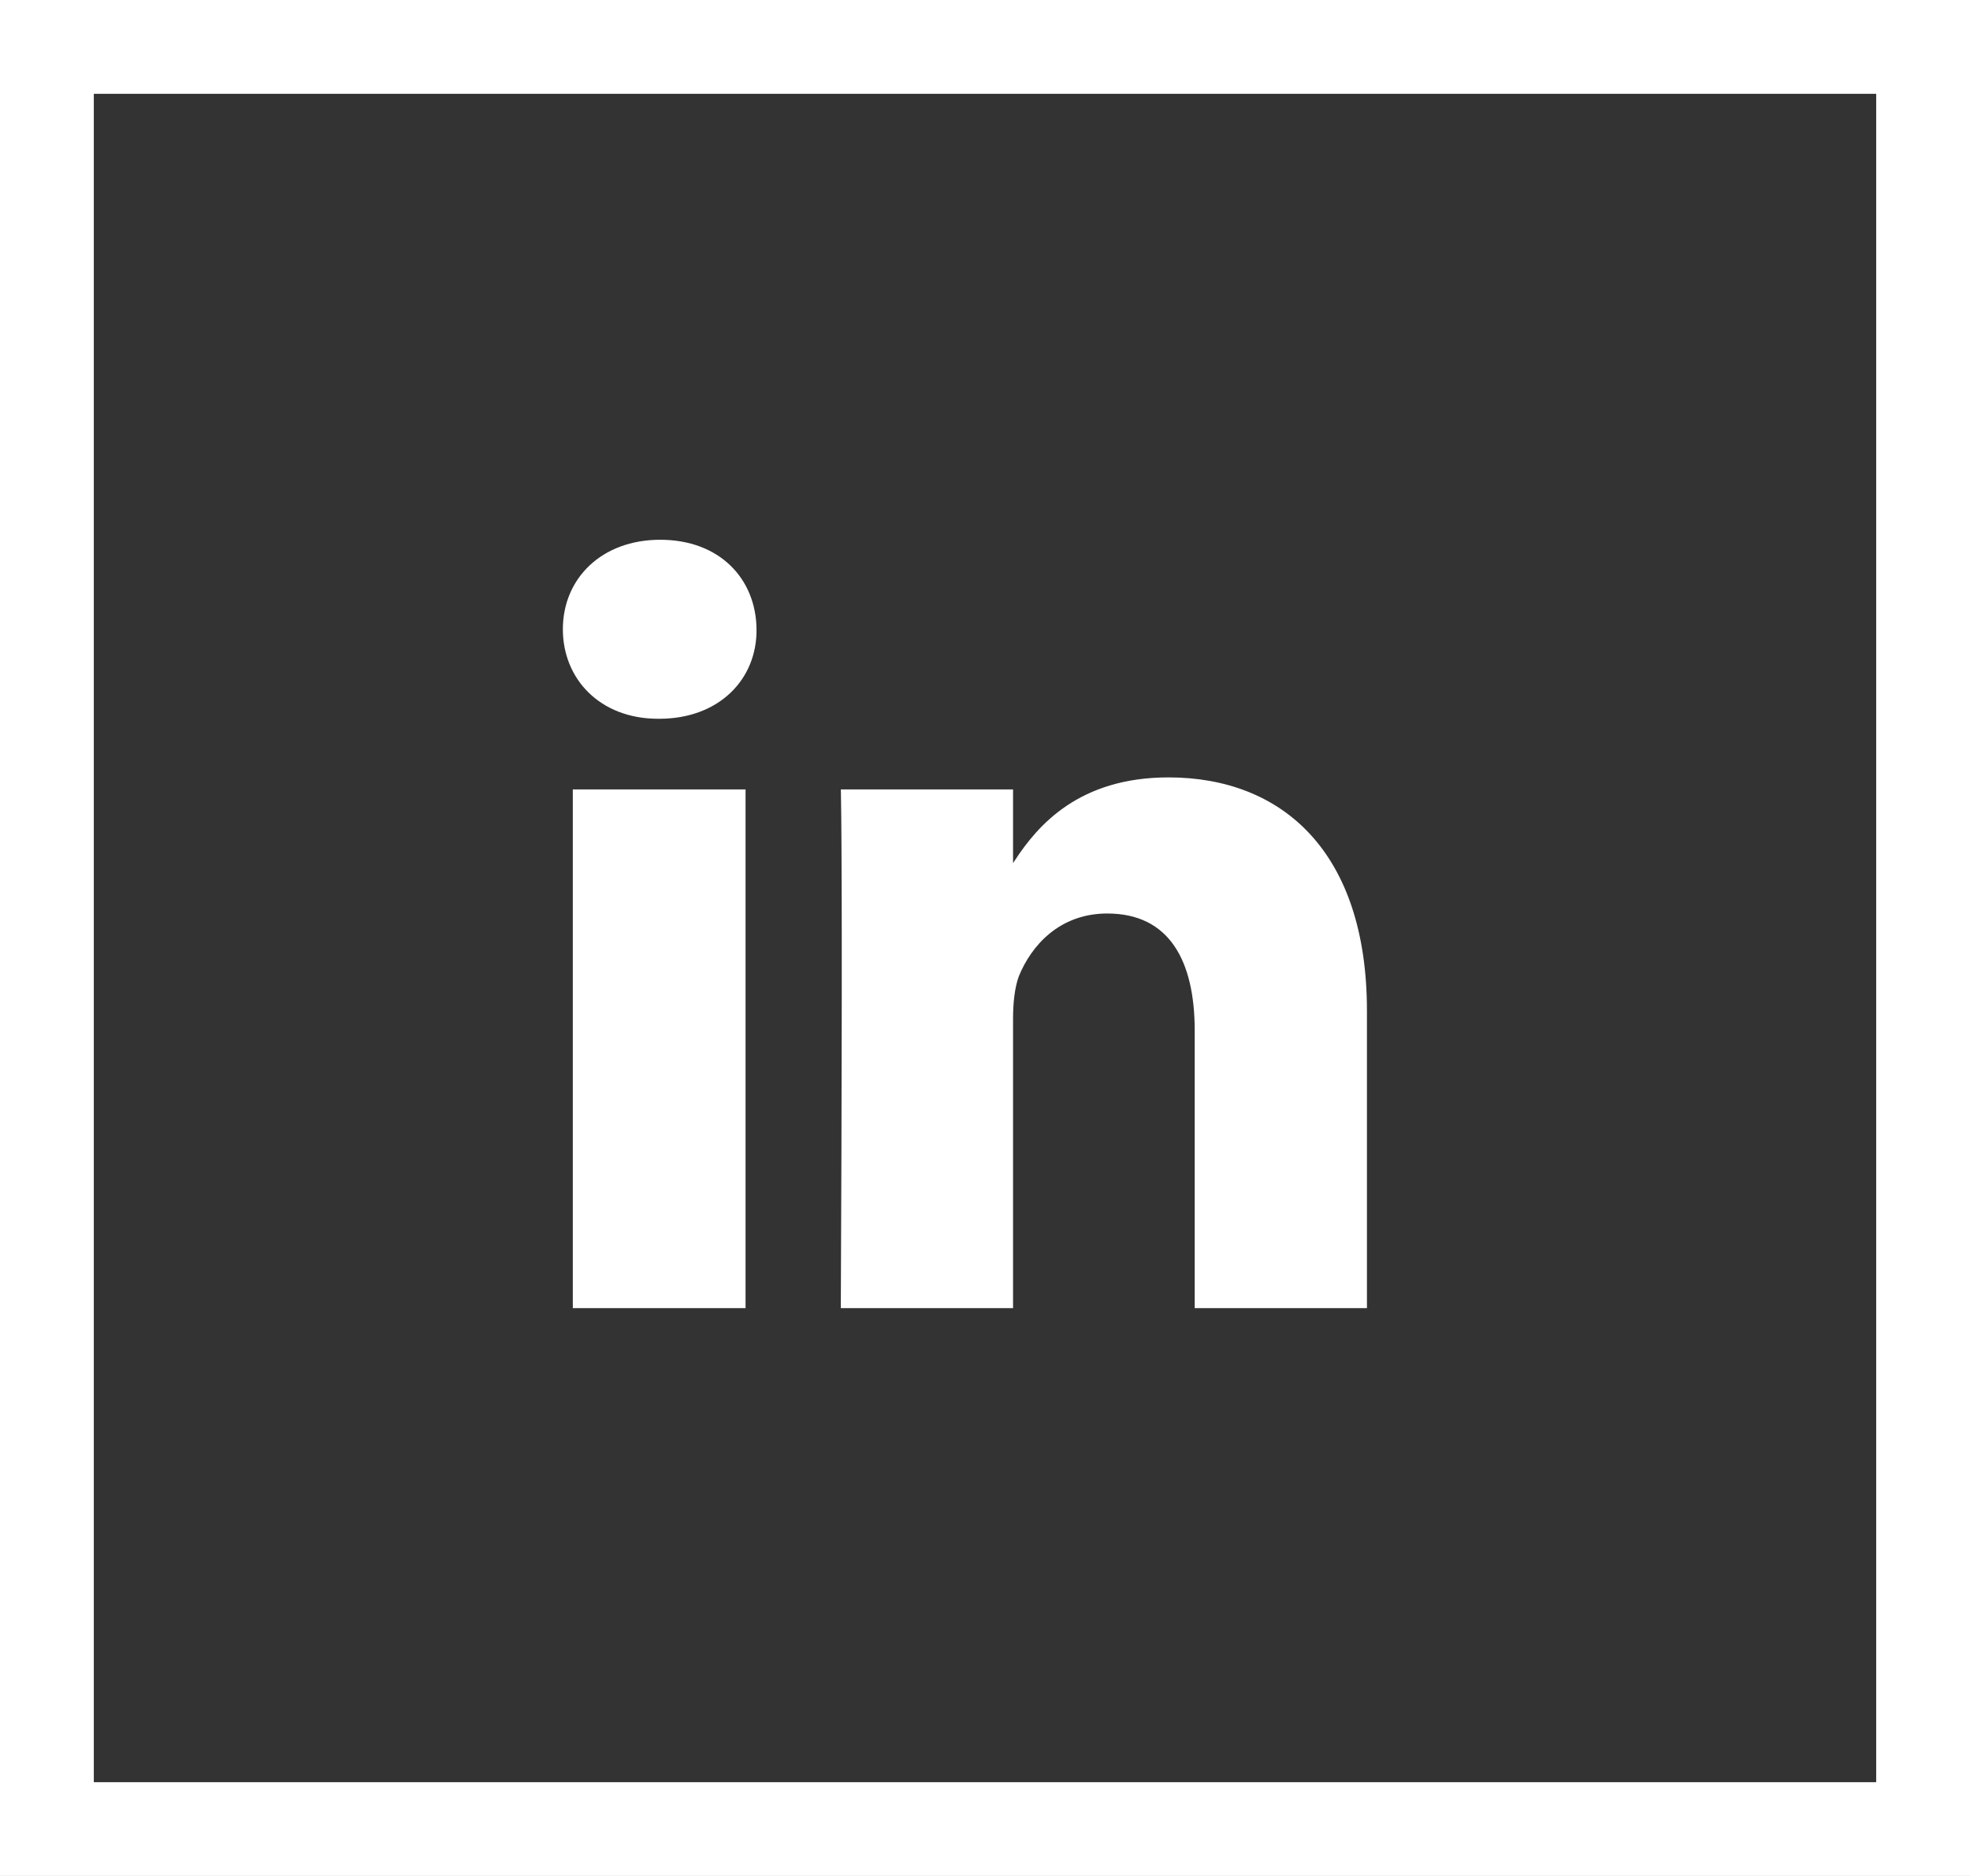
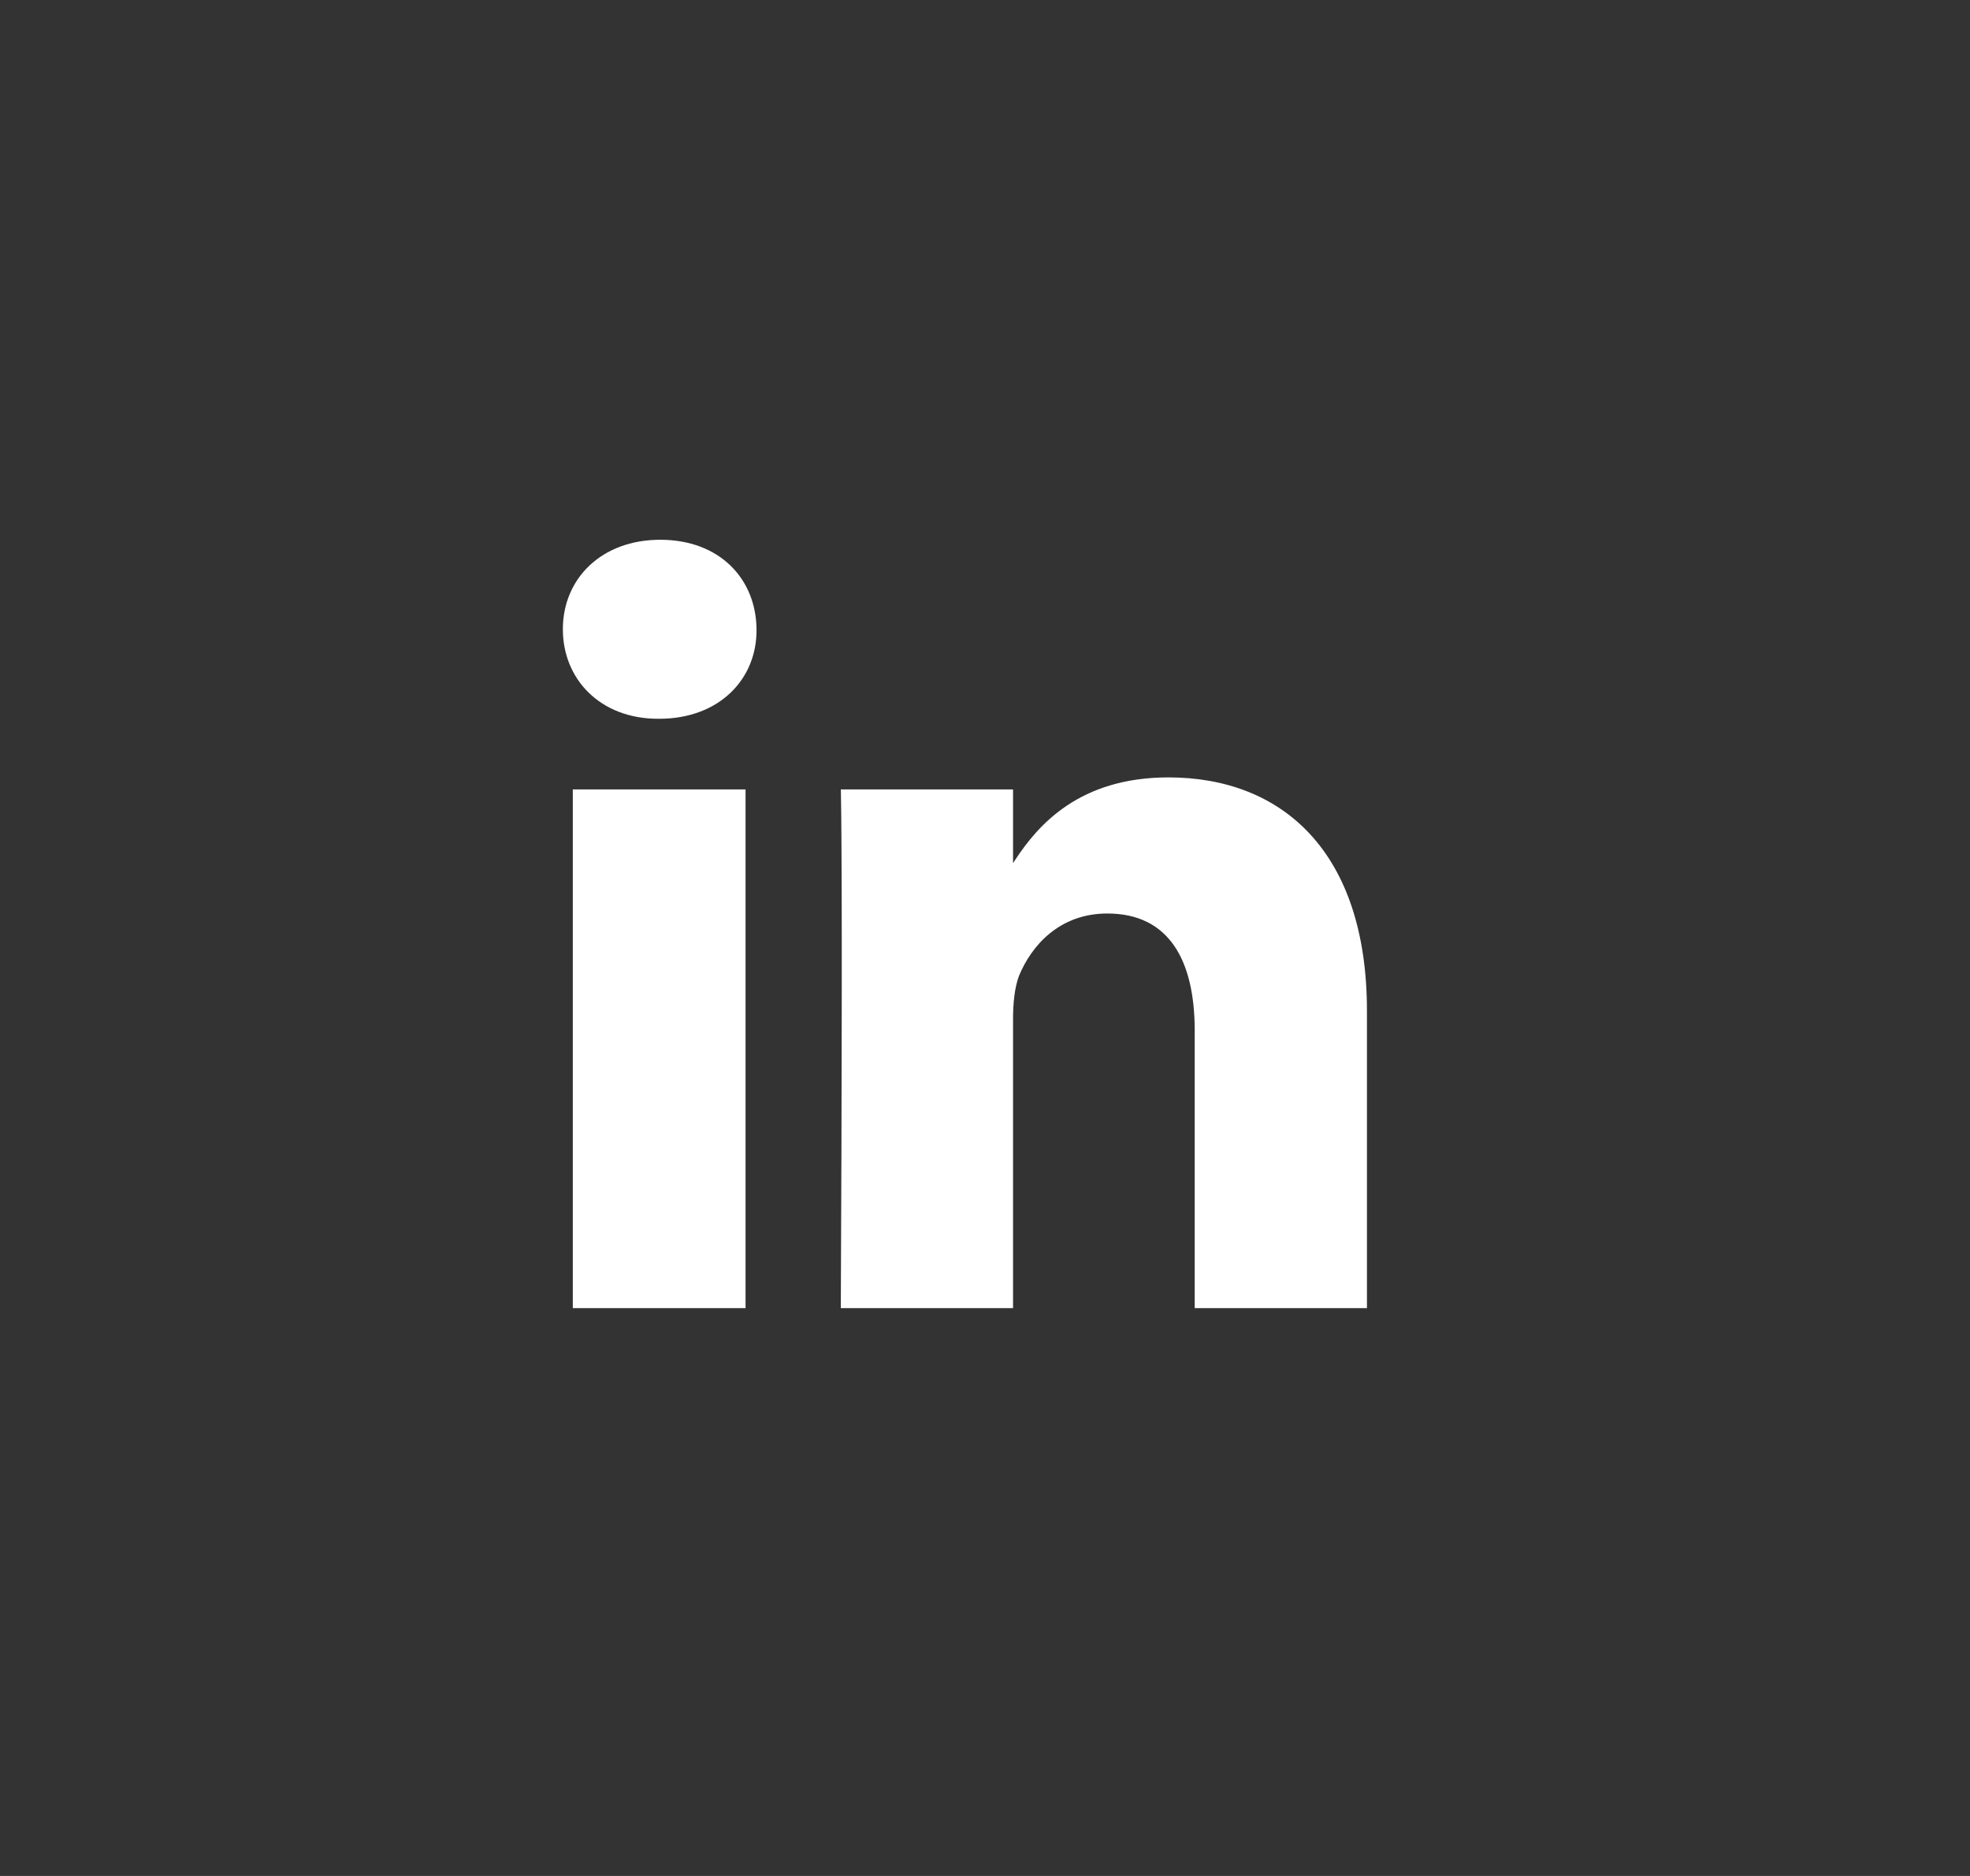
<svg xmlns="http://www.w3.org/2000/svg" width="42px" height="40px" viewBox="0 0 42 40" version="1.1">
  <rect x="0" y="0" width="42" height="40" fill="#333333" stroke="none" />
  <title>Group 17</title>
  <g id="Page-1" stroke="none" stroke-width="1" fill="none" fill-rule="evenodd">
    <g id="Home-Desktop" transform="translate(-881, -5075)">
      <g id="Group-22" transform="translate(-33, 4754)">
        <g id="Group-17" transform="translate(914, 321)">
          <g id="Group-8-Copy-4" stroke="#FFFFFF" stroke-width="2">
-             <rect id="Rectangle-Copy-2" x="1" y="1" width="40" height="38" />
-           </g>
+             </g>
          <path d="M14.054,15.326 C15.337,15.326 16.141,14.478 16.129,13.417 C16.118,12.335 15.337,11.509 14.076,11.509 C12.826,11.509 12,12.335 12,13.417 C12,14.478 12.792,15.326 14.031,15.326 L14.054,15.326 Z M21.598,27.893 L21.598,21.721 C21.598,21.386 21.632,21.062 21.721,20.817 C21.989,20.158 22.592,19.478 23.607,19.478 C24.935,19.478 25.471,20.493 25.471,21.978 L25.471,27.893 L29.143,27.893 L29.143,21.554 C29.143,18.161 27.335,16.576 24.913,16.576 C23.009,16.576 22.13,17.591 21.638,18.343 L21.598,18.404 L21.598,16.833 L17.926,16.833 L17.927,16.851 C17.927,16.853 17.927,16.856 17.927,16.86 L17.928,16.883 C17.931,17.025 17.94,17.512 17.944,18.943 L17.945,19.242 C17.945,19.294 17.945,19.347 17.945,19.401 L17.946,19.92 C17.946,19.981 17.946,20.043 17.946,20.107 L17.946,20.928 C17.946,21.001 17.946,21.076 17.946,21.152 L17.945,21.873 C17.943,23.389 17.938,25.352 17.926,27.893 L21.598,27.893 Z M15.895,27.893 L15.895,16.833 L12.212,16.833 L12.212,27.893 L15.895,27.893 Z" id="" fill="#FFFFFF" fill-rule="nonzero" />
        </g>
      </g>
    </g>
  </g>
</svg>